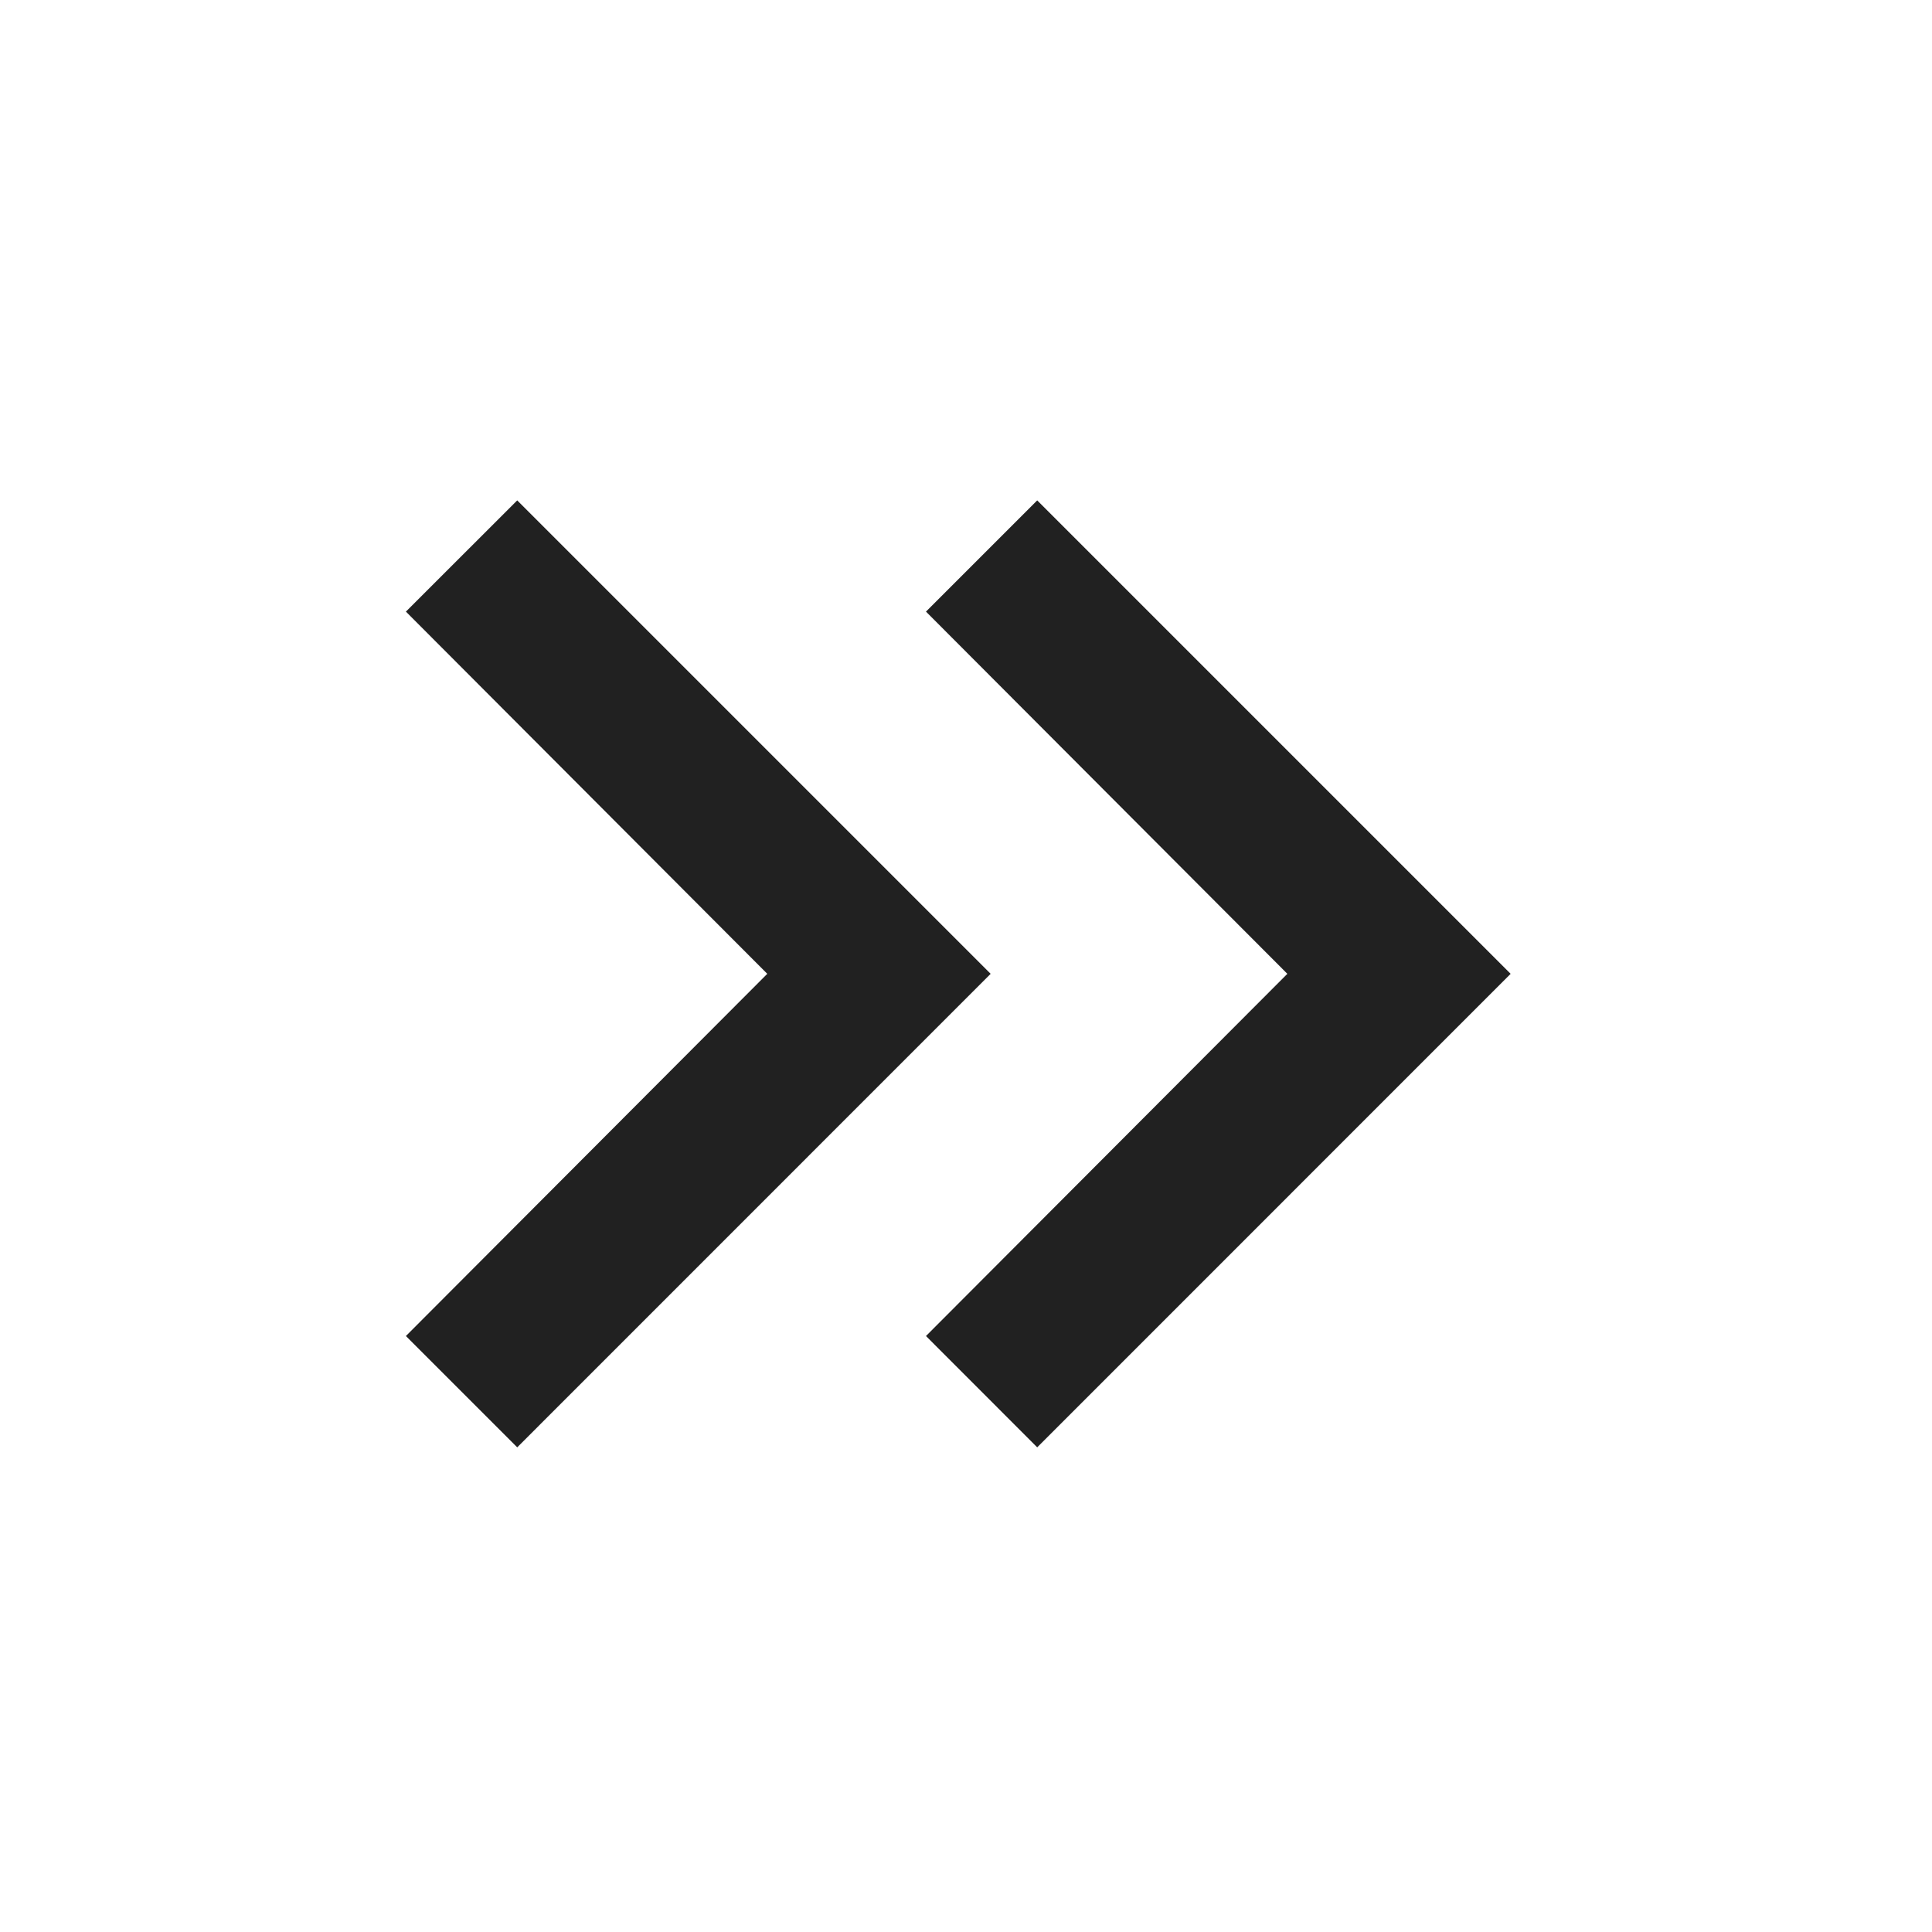
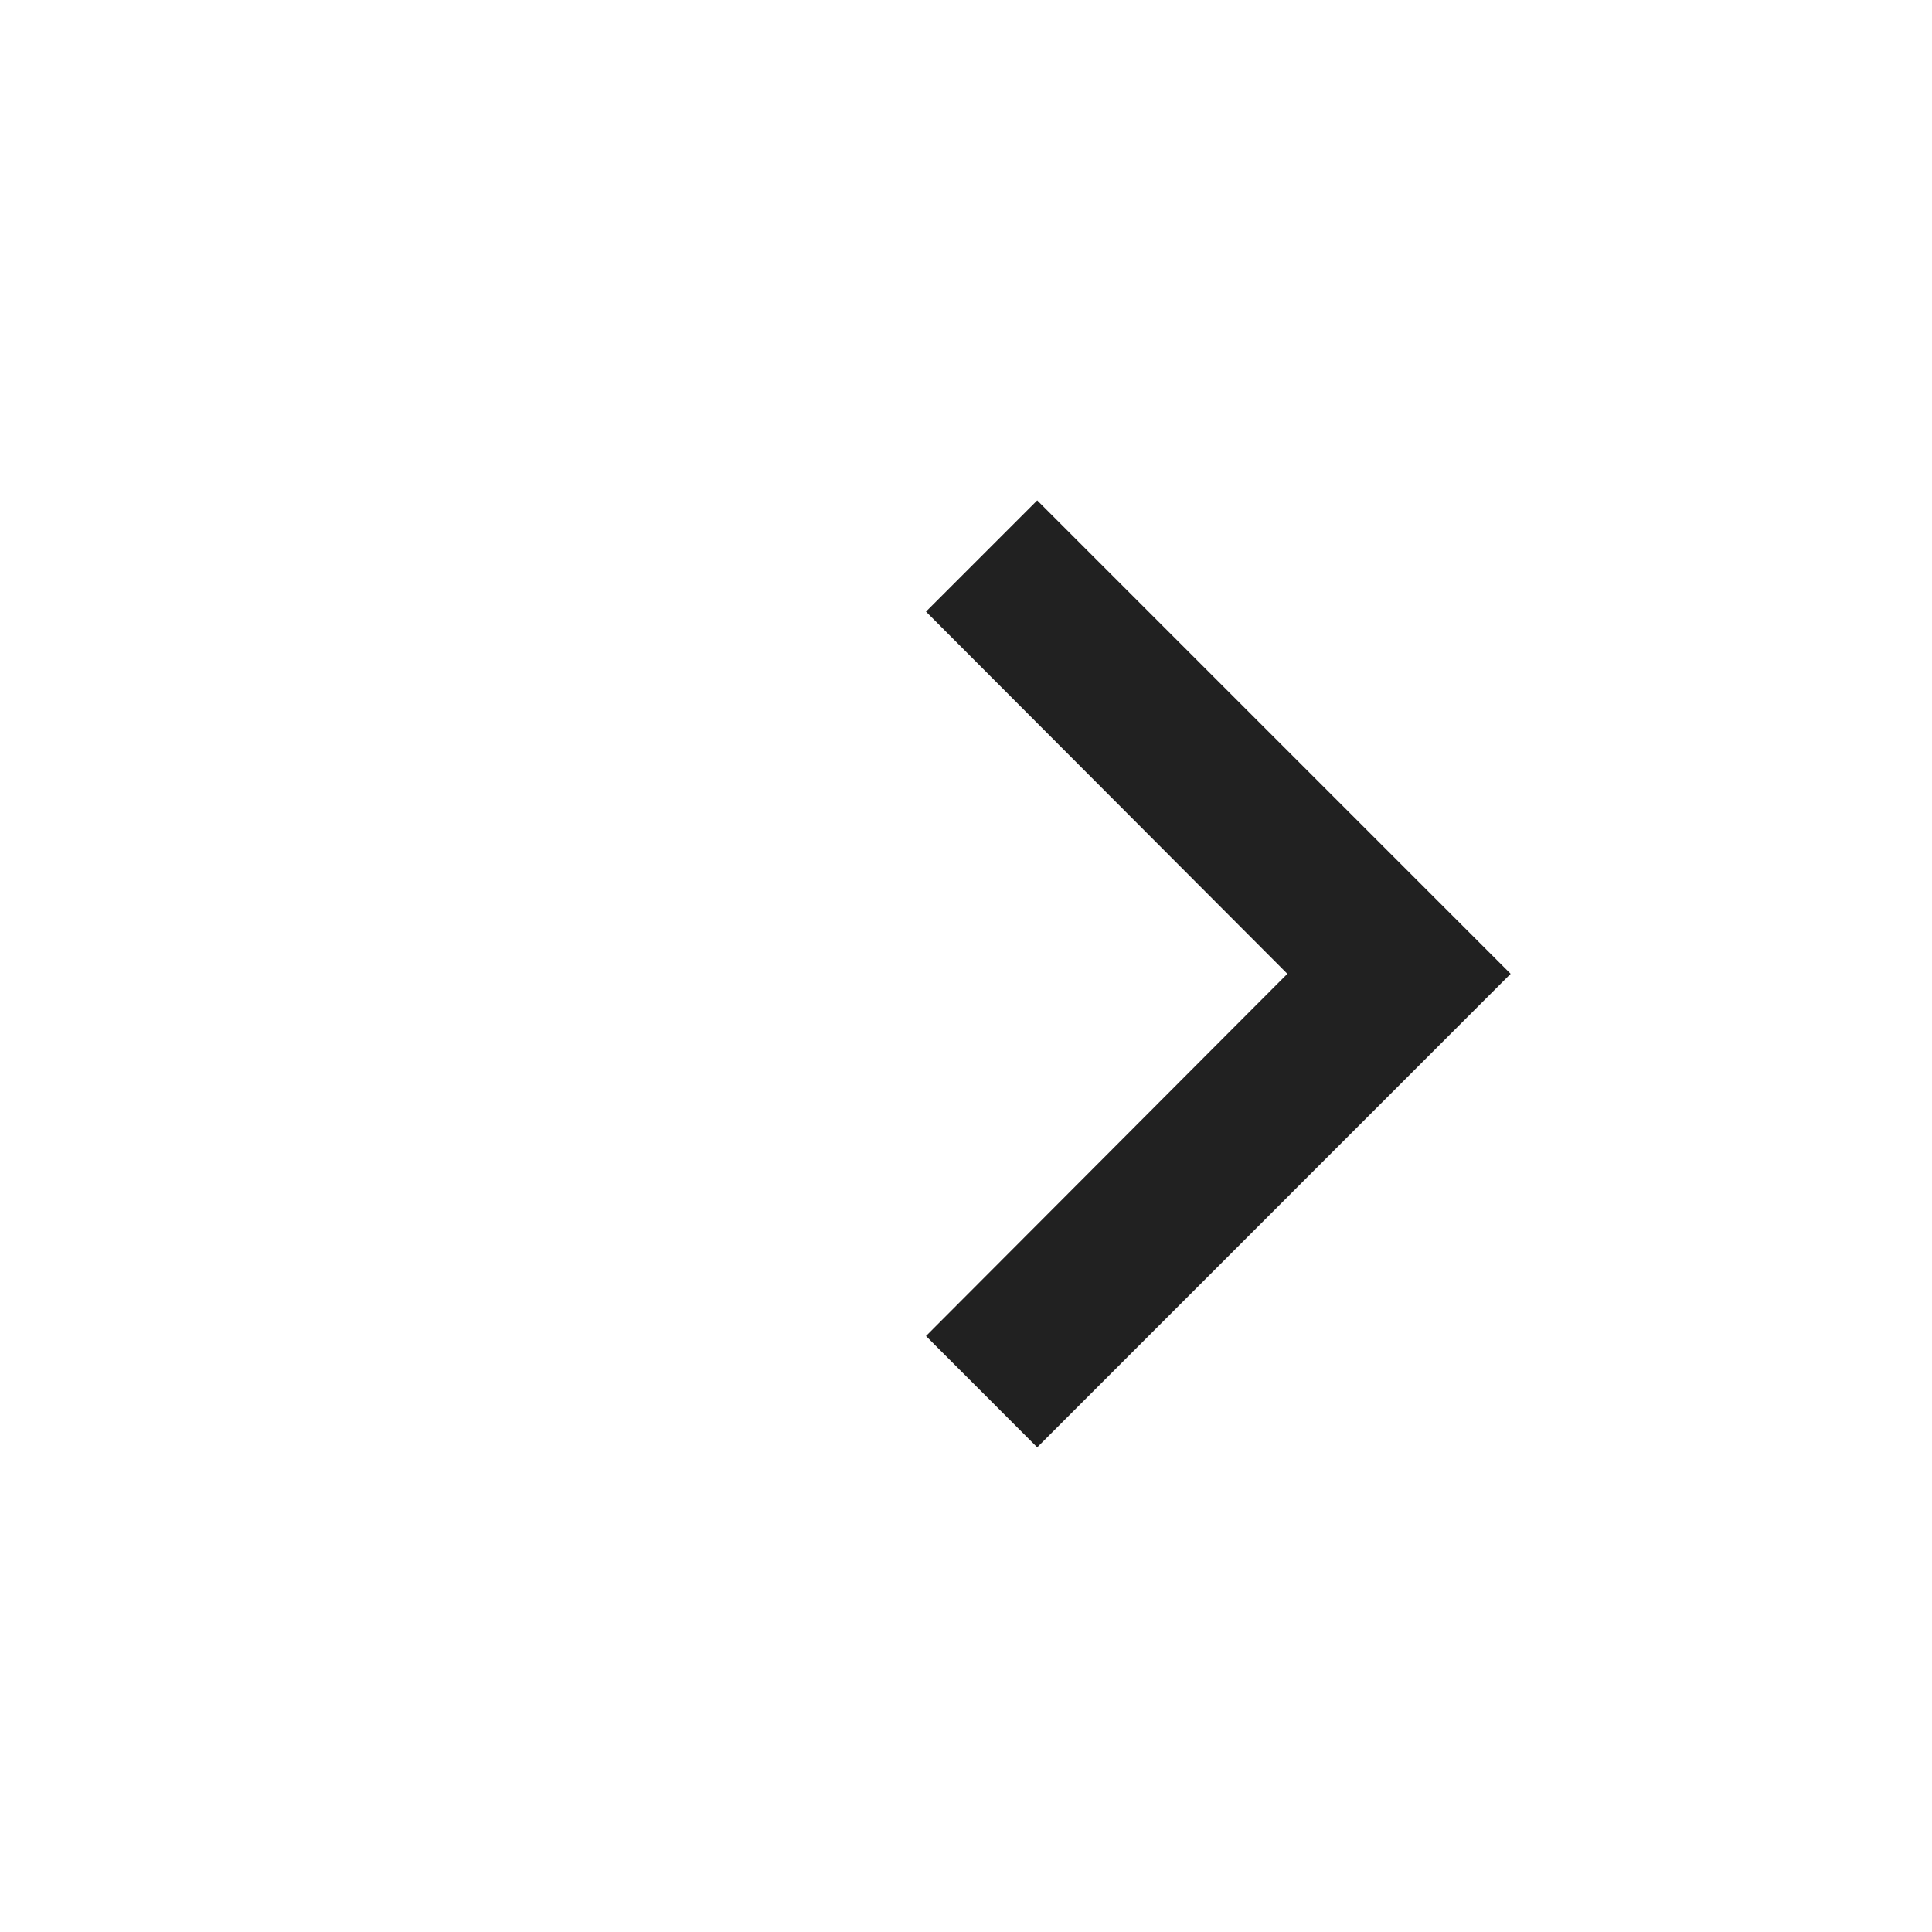
<svg xmlns="http://www.w3.org/2000/svg" width="21" height="21" viewBox="0 0 21 21" fill="none">
-   <path d="M5.622 5.439L4.412 6.648L8.34 10.585L4.412 14.522L5.622 15.732L10.768 10.585L5.622 5.439Z" fill="#212121" />
  <path d="M11.274 5.439L10.065 6.648L13.993 10.585L10.065 14.522L11.274 15.732L16.42 10.585L11.274 5.439Z" fill="#212121" />
</svg>